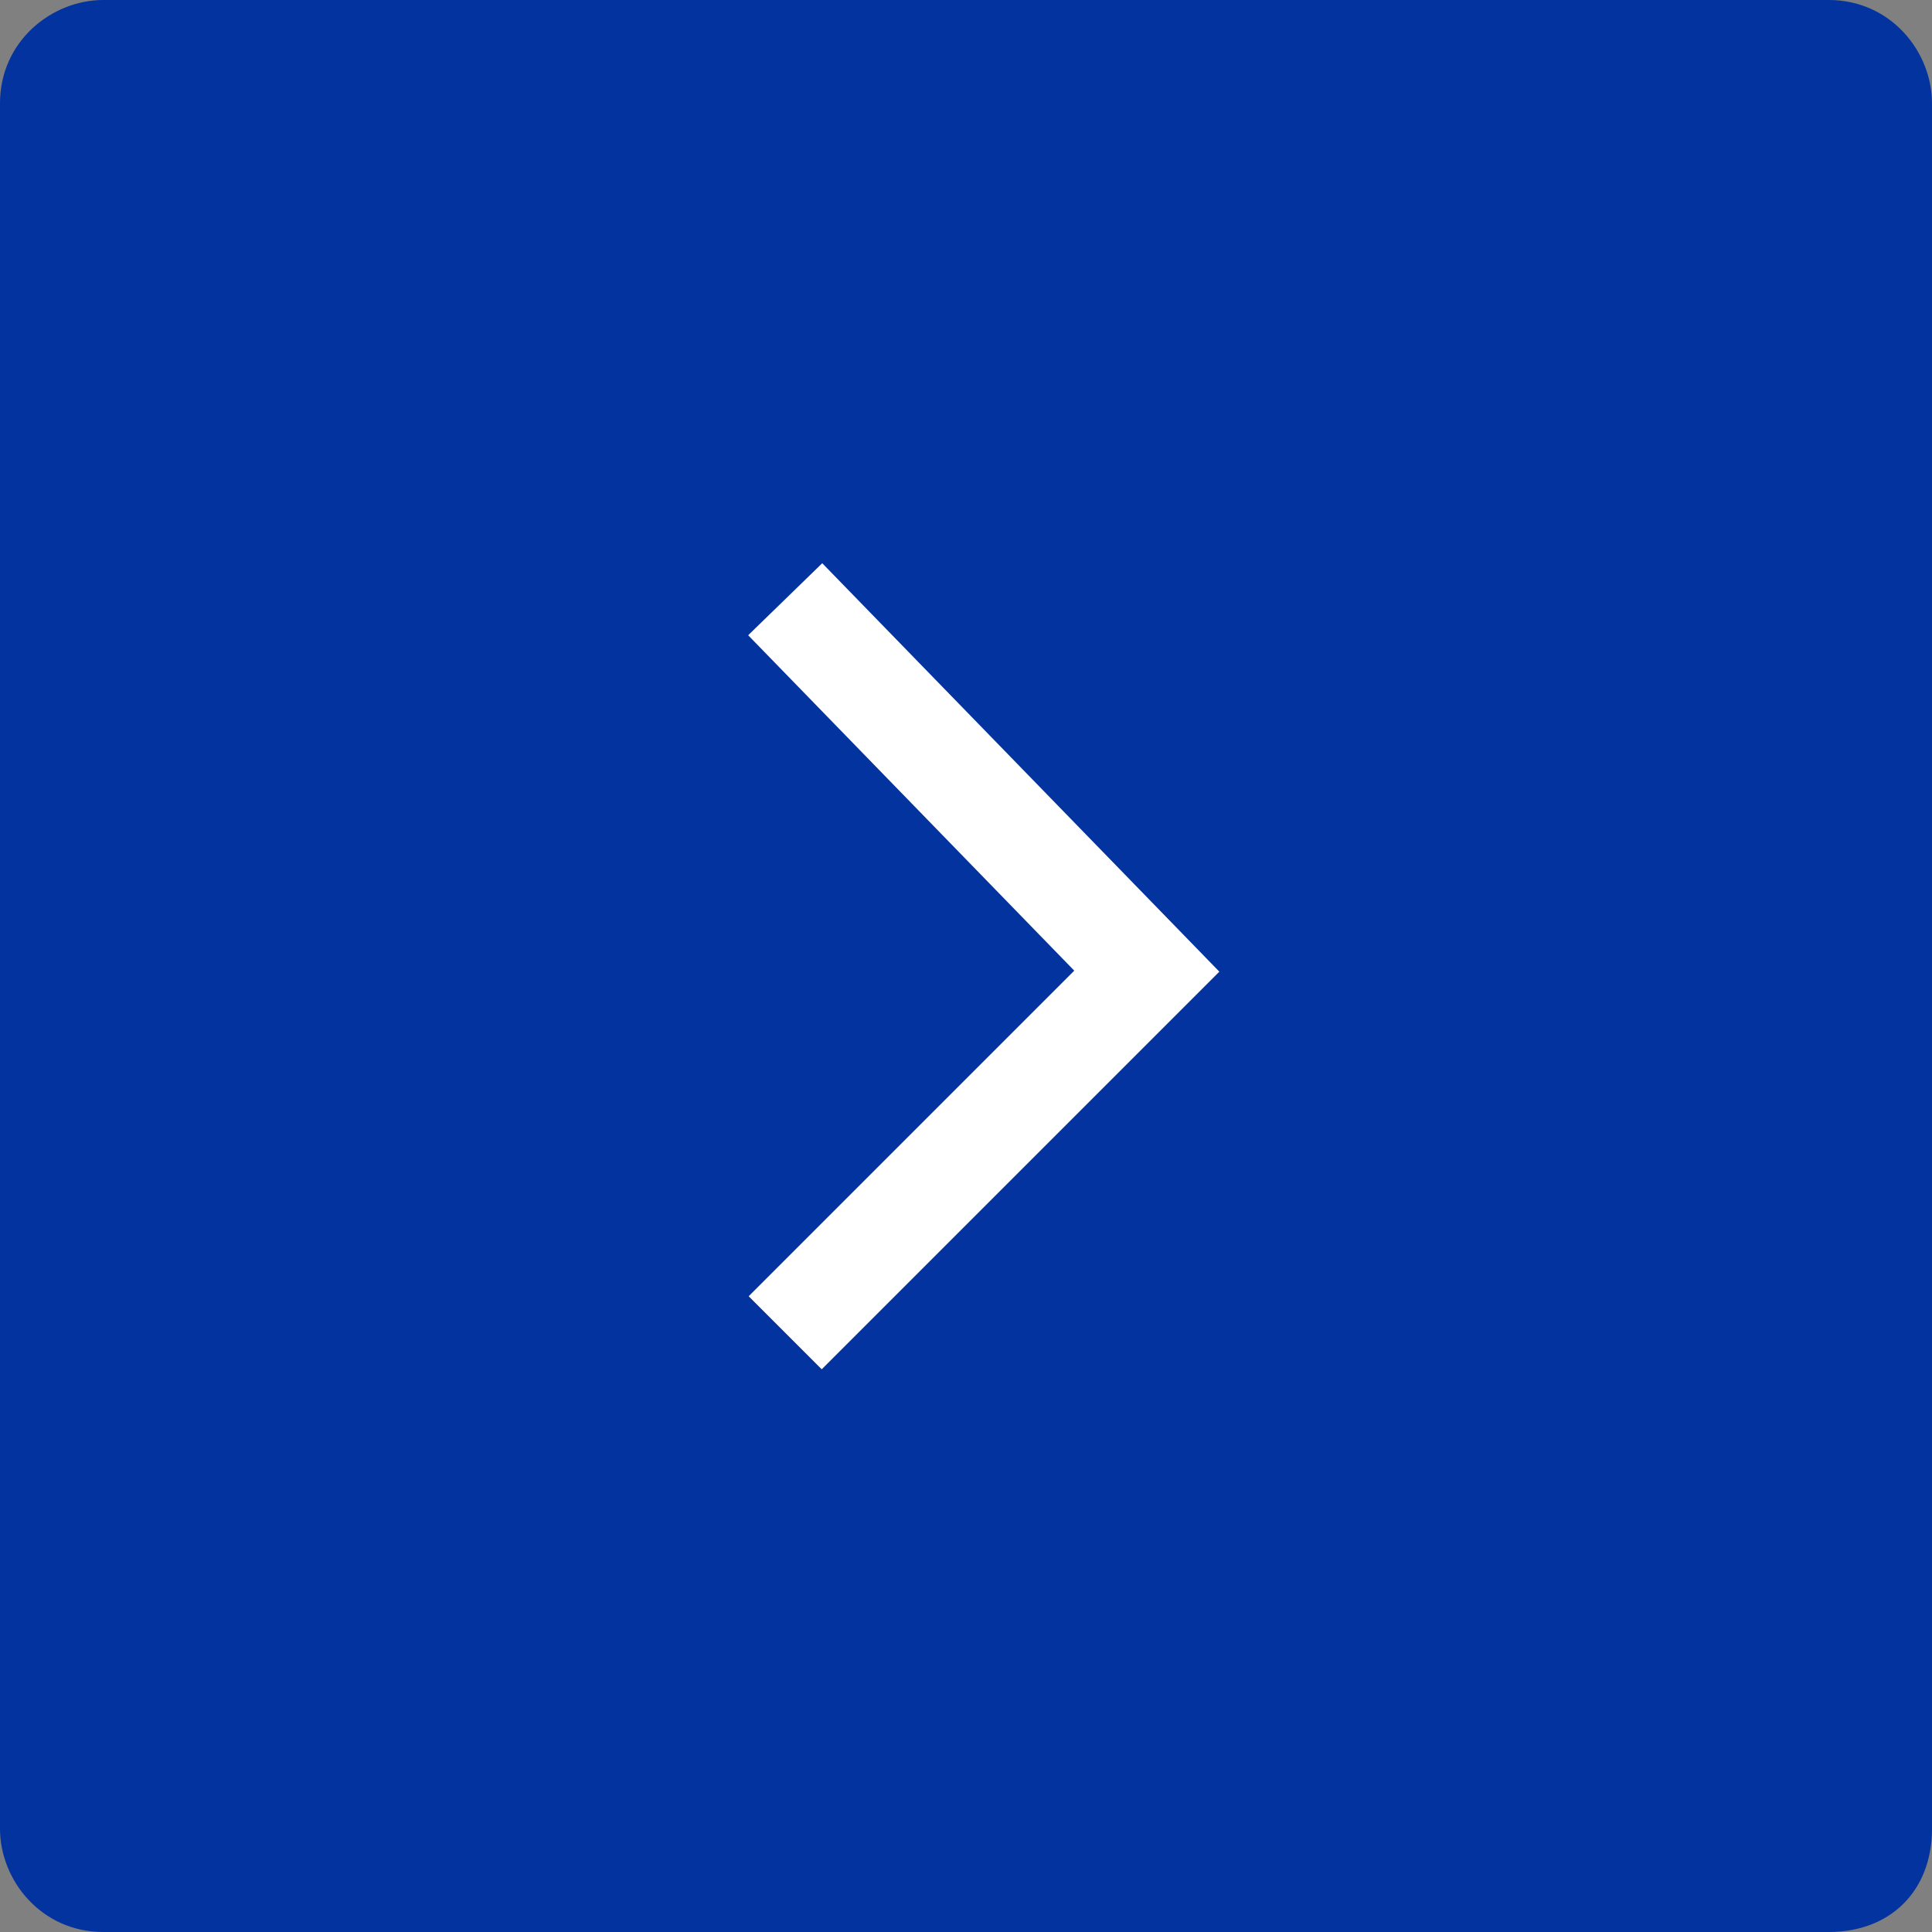
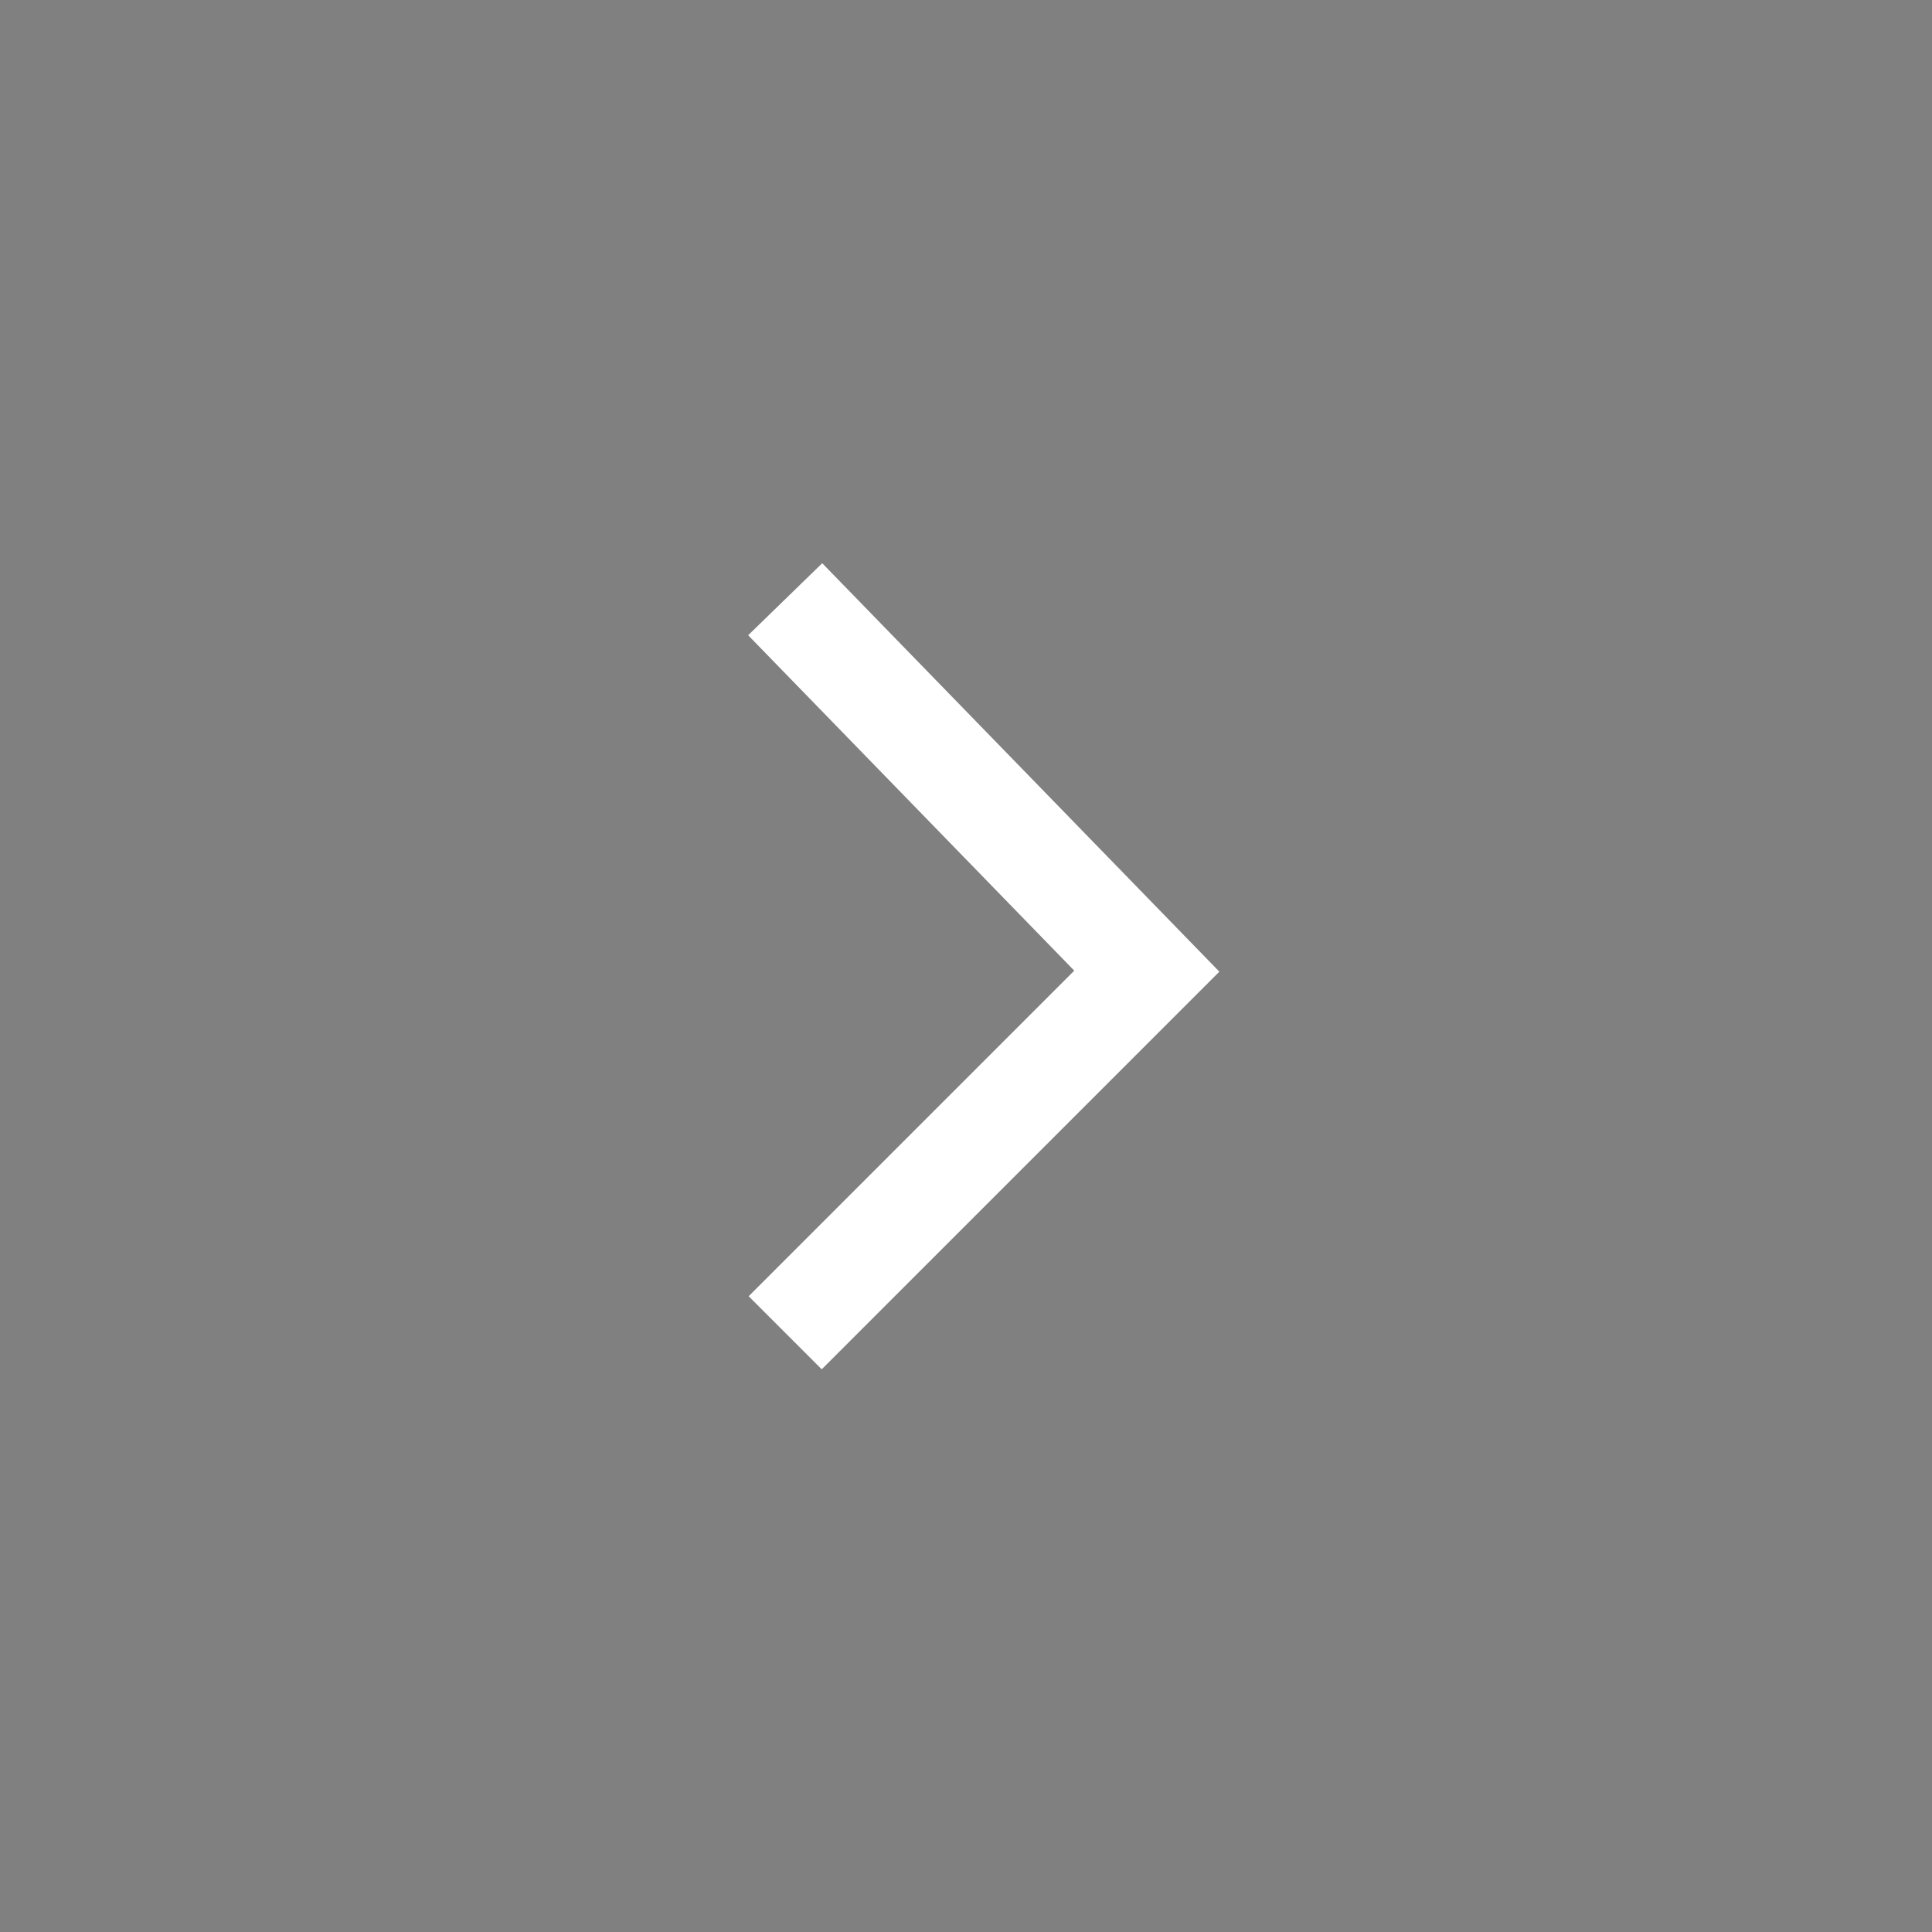
<svg xmlns="http://www.w3.org/2000/svg" version="1.1" id="Capa_1" x="0px" y="0px" viewBox="0 0 18.7 18.7" style="enable-background:new 0 0 18.7 18.7;" xml:space="preserve">
  <rect x="0" y="0" width="18.7" height="18.7" fill="#808080" stroke="none" />
  <style type="text/css">
	.st0{fill:#02339F;}
	.st1{fill:none;stroke:#FFFFFF;stroke-miterlimit:10;}
</style>
  <g>
-     <path class="st0" d="M17.7,18.7H1c-0.6,0-1-0.5-1-1V1c0-0.6,0.5-1,1-1h16.7c0.6,0,1,0.5,1,1v16.7C18.7,18.3,18.3,18.7,17.7,18.7z" />
    <polyline class="st1" points="7.6,5.8 11.1,9.4 7.6,12.9  " />
  </g>
</svg>